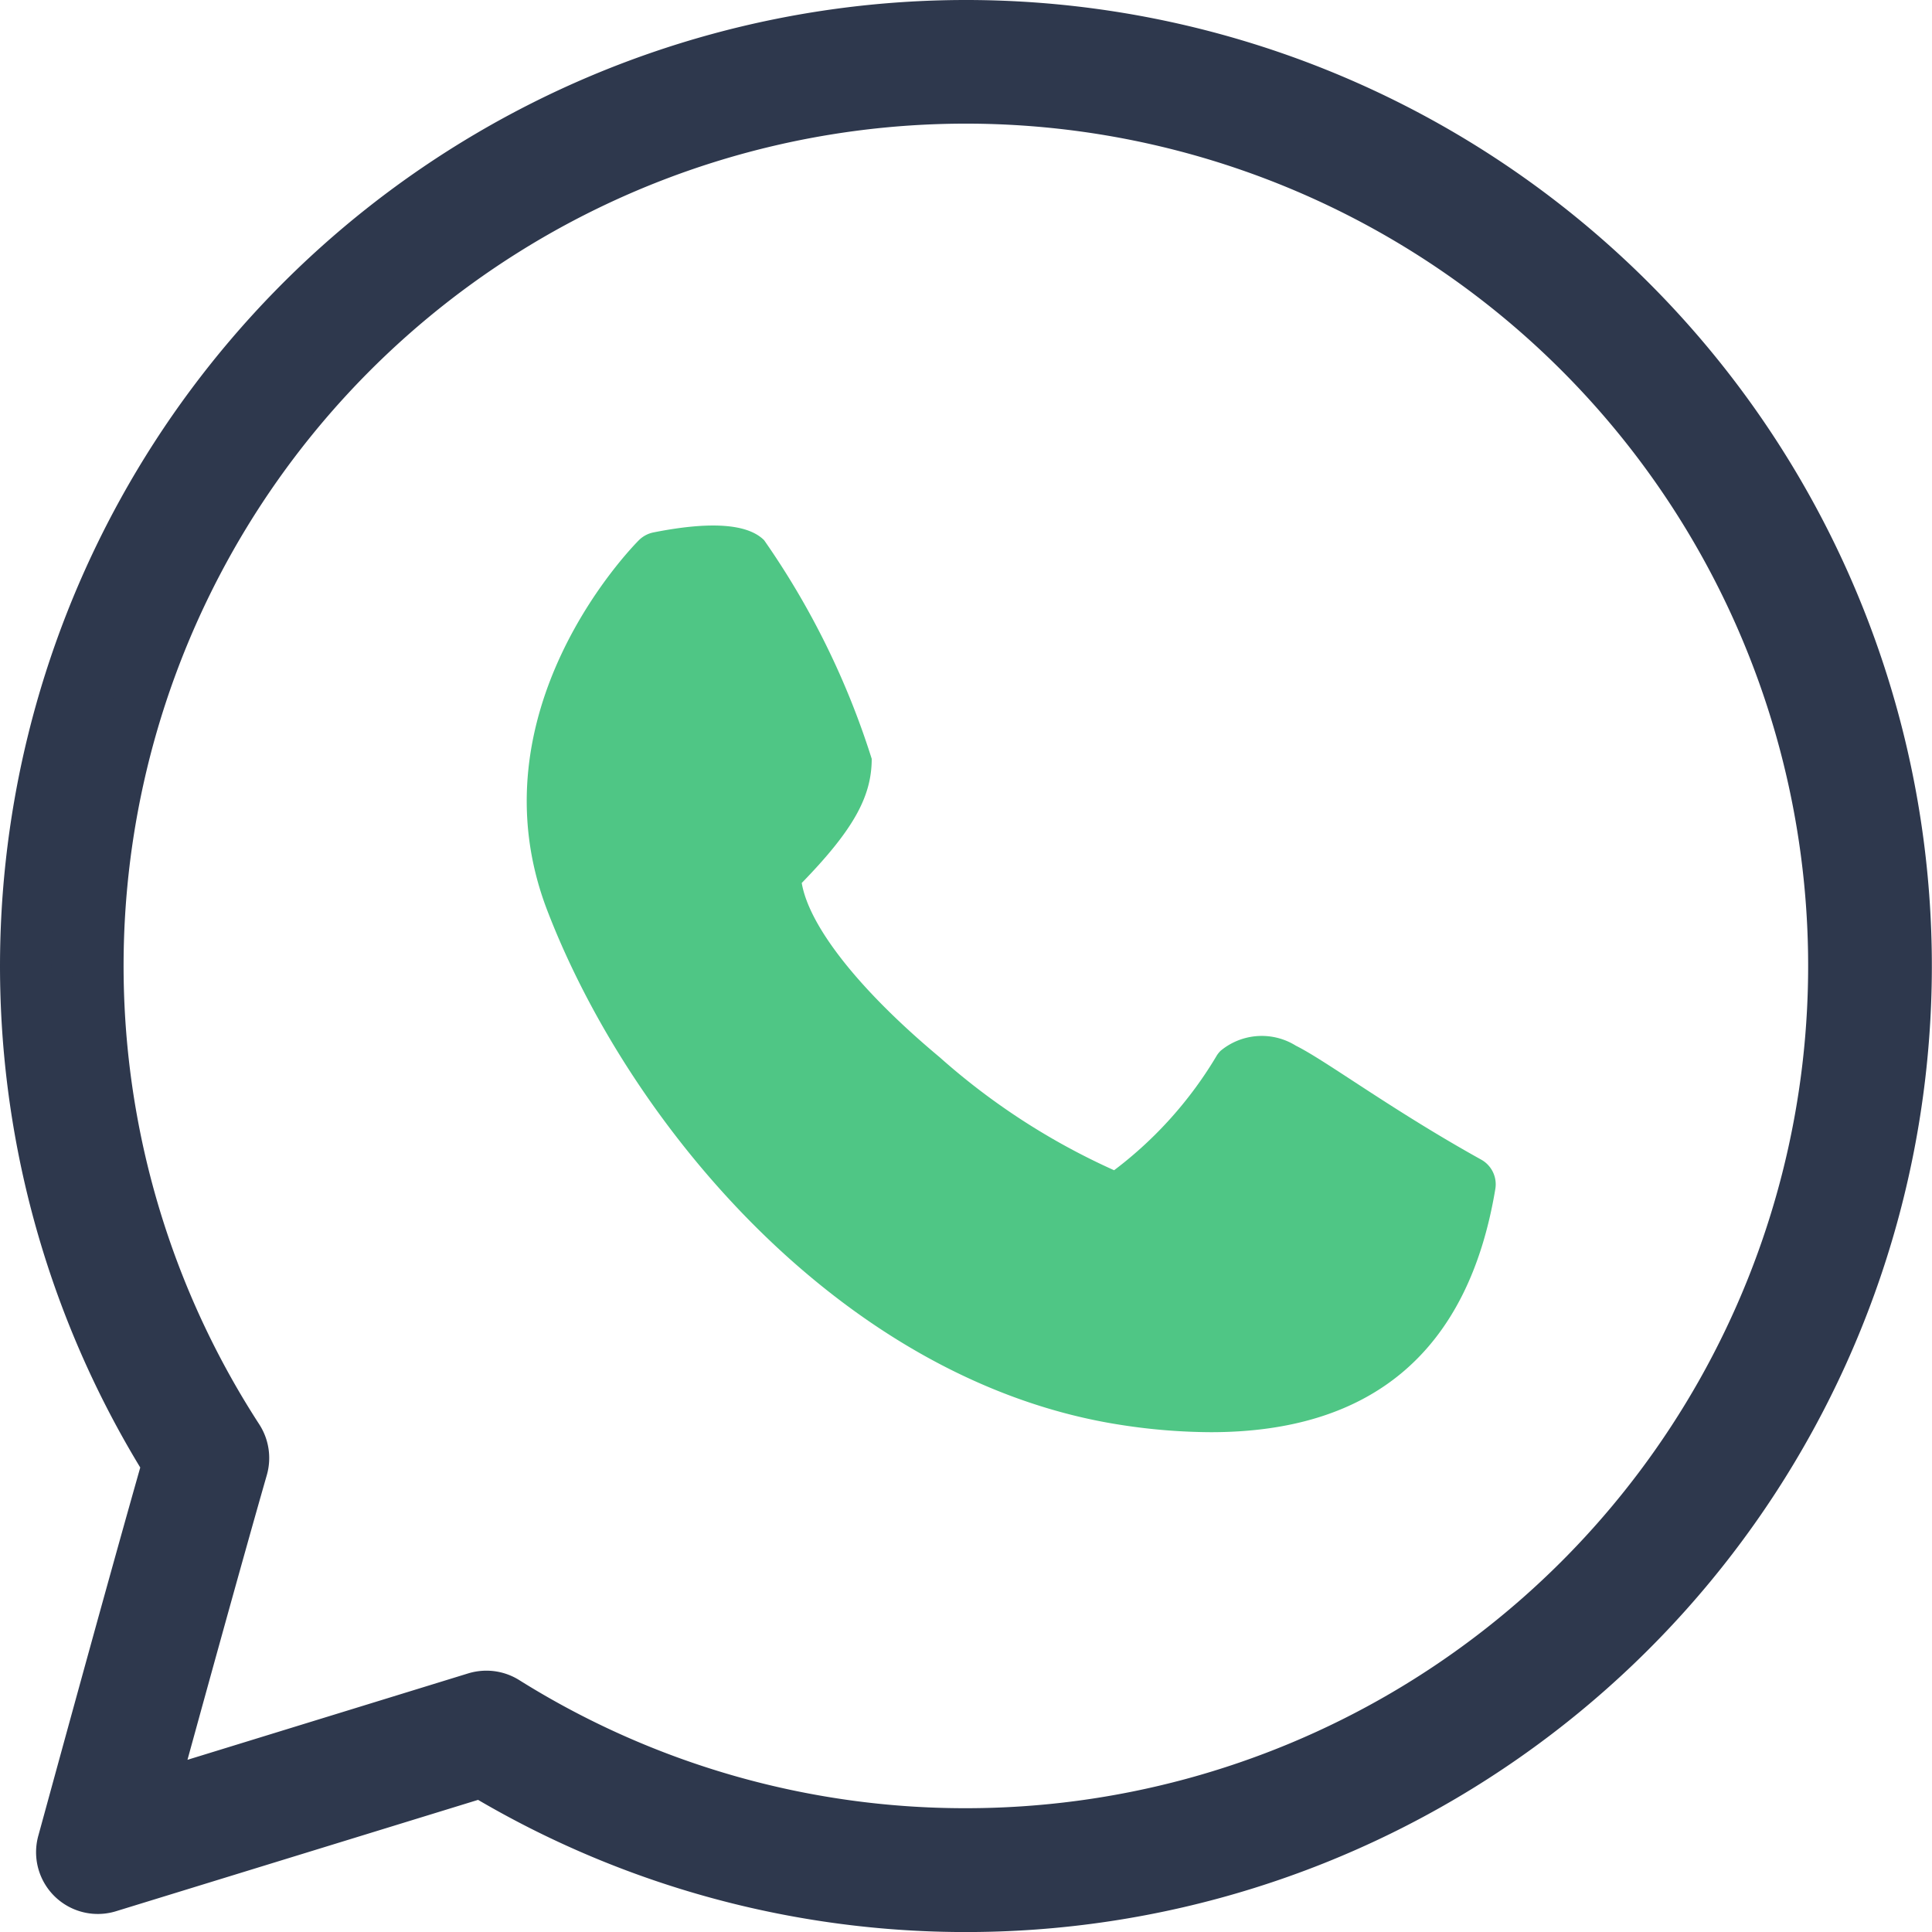
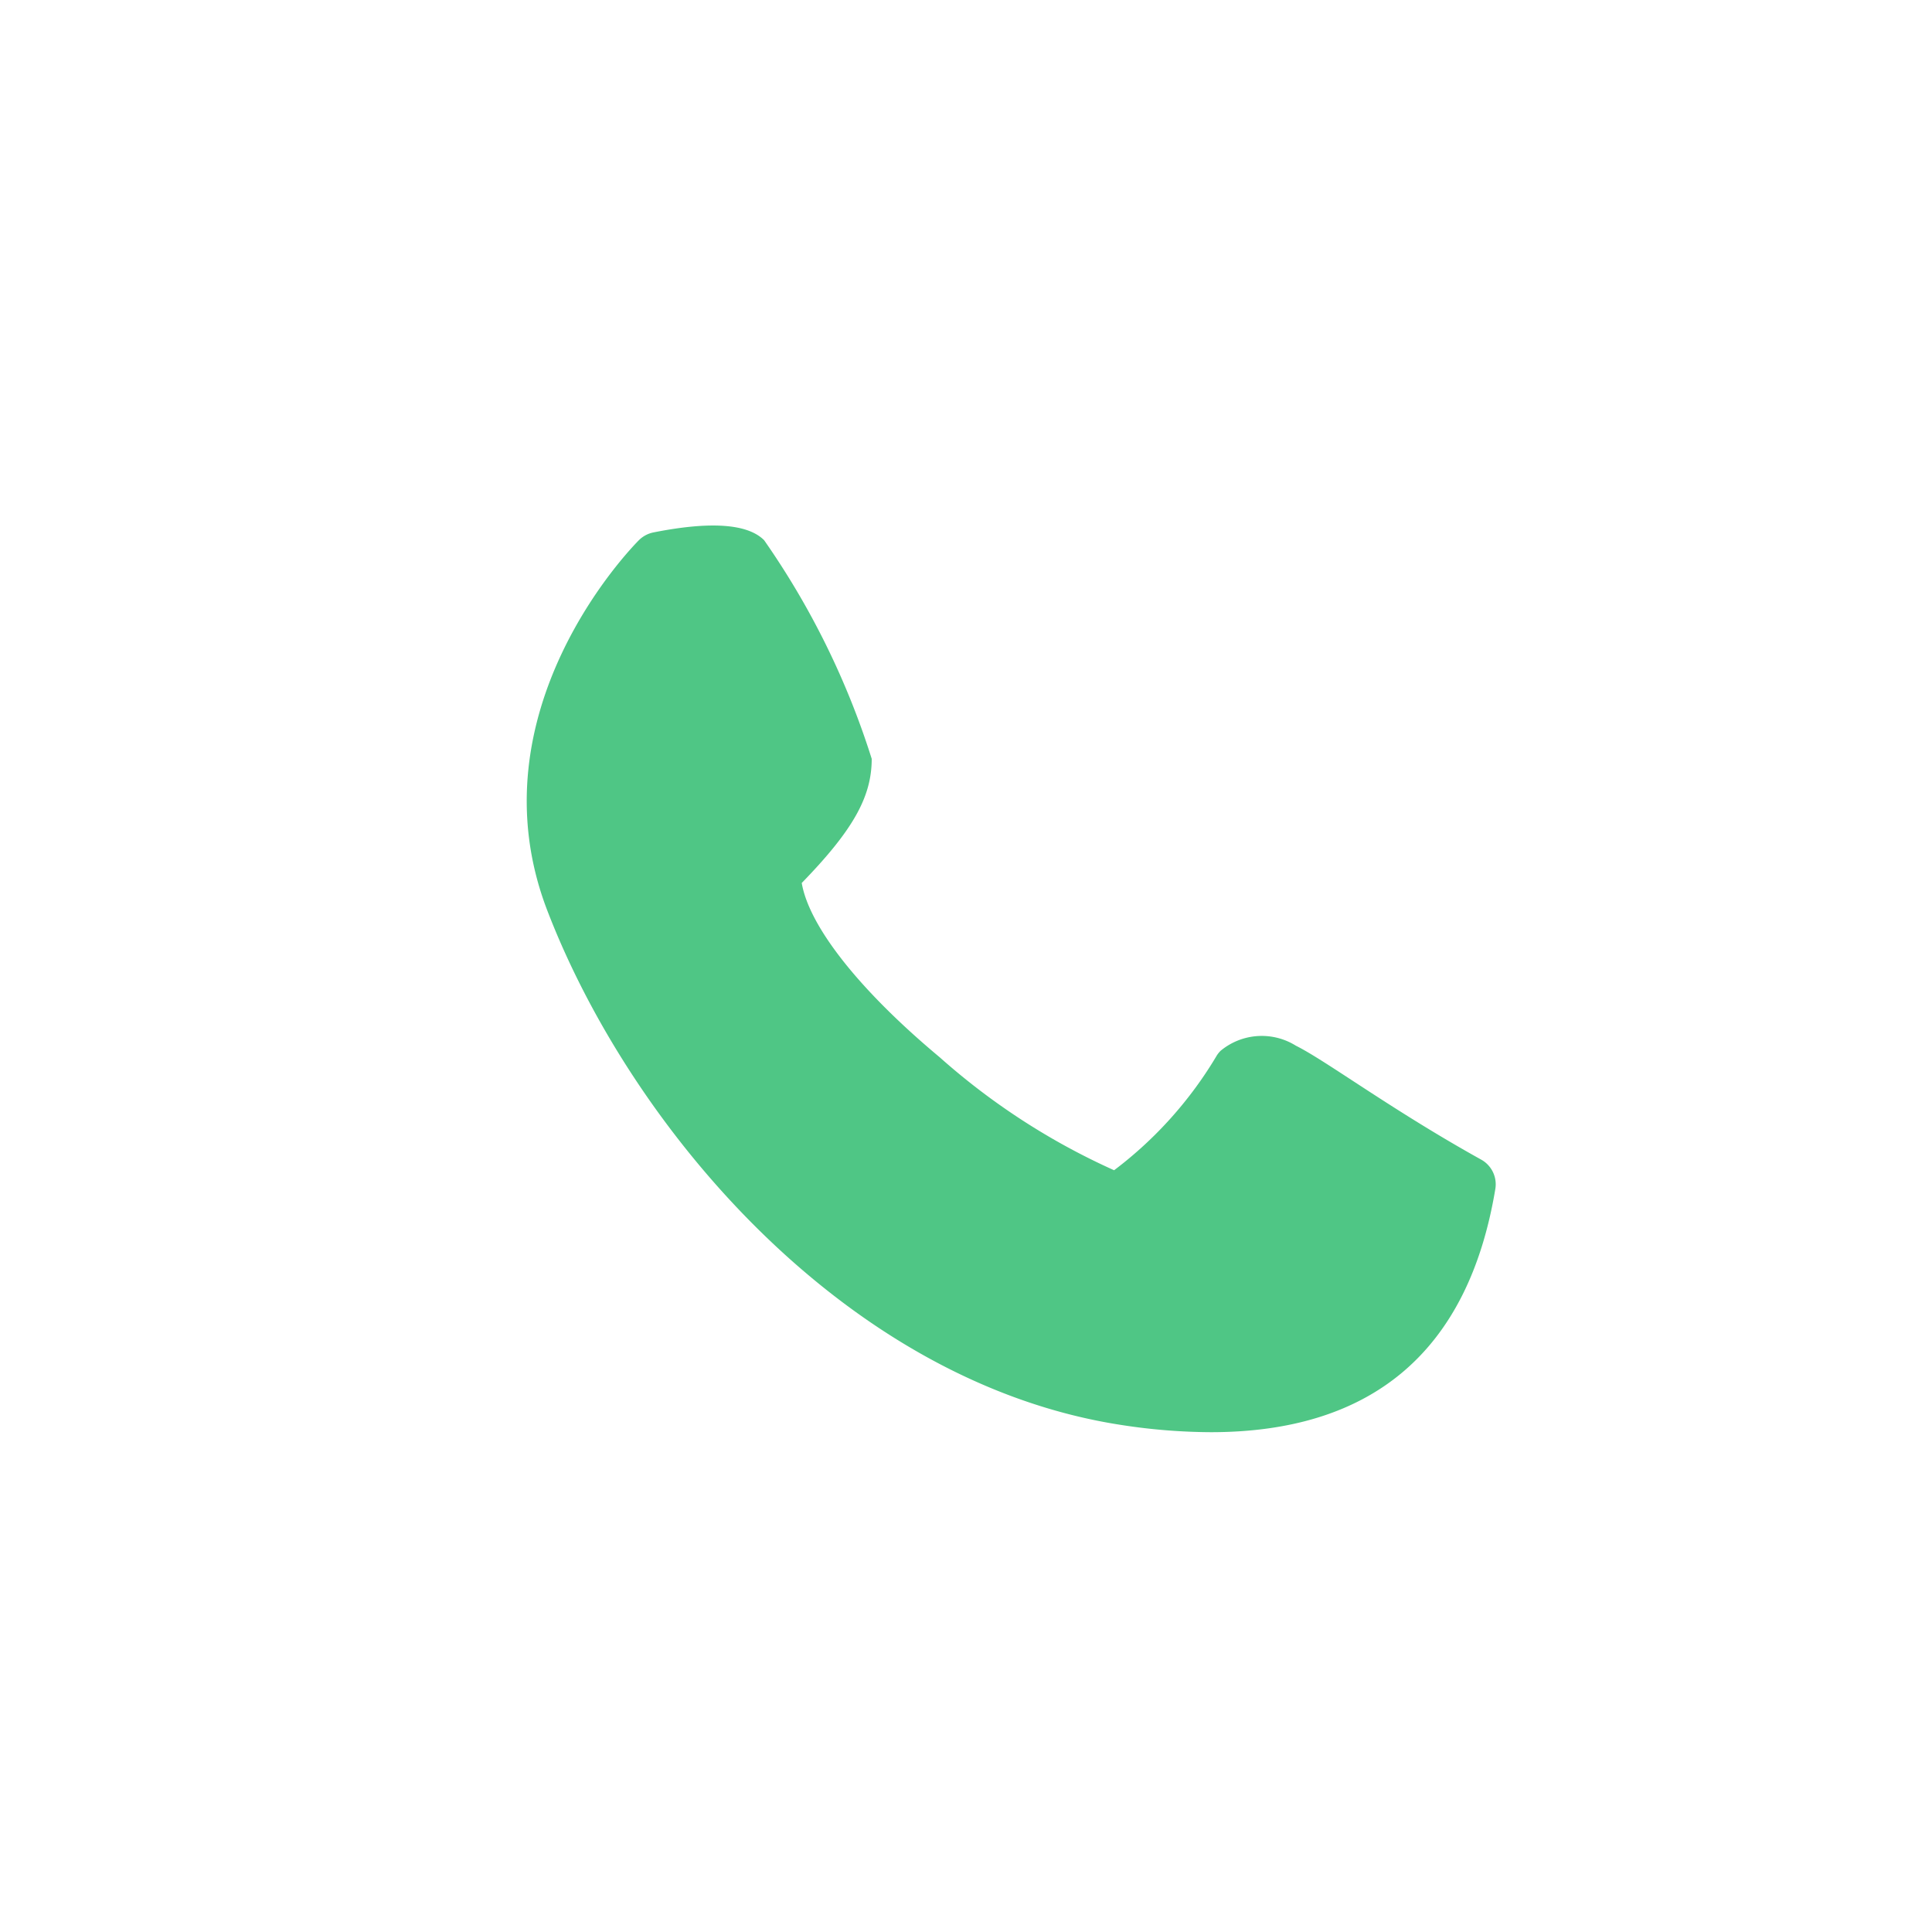
<svg xmlns="http://www.w3.org/2000/svg" width="37.549" height="37.549" viewBox="0 0 37.549 37.549">
  <g id="whatsapp" transform="translate(0.5 0.5)">
    <g id="Grupo_16232" data-name="Grupo 16232">
-       <path id="Caminho_3366" data-name="Caminho 3366" d="M18.274,0A18.278,18.278,0,0,0,2.767,27.947C2.045,30.476.742,35.26.727,35.31a.7.7,0,0,0,.885.856l7.244-2.228A18.275,18.275,0,1,0,18.274,0Zm0,35.143a16.827,16.827,0,0,1-8.948-2.566.7.7,0,0,0-.373-.107.715.715,0,0,0-.207.031L2.421,34.448c.465-1.7,1.3-4.73,1.784-6.417a.705.705,0,0,0-.086-.577,16.87,16.87,0,1,1,14.155,7.689Z" fill="#2e384d" stroke="#2e384d" stroke-width="1" />
      <path id="Caminho_3367" data-name="Caminho 3367" d="M27.888,22.1c-1.018-.565-1.884-1.132-2.517-1.545-.483-.315-.832-.543-1.088-.671a1.252,1.252,0,0,0-1.463.1.551.551,0,0,0-.069.084,7.75,7.75,0,0,1-2,2.237,13.275,13.275,0,0,1-3.389-2.195c-1.558-1.3-2.538-2.542-2.682-3.388,1-1.029,1.36-1.676,1.36-2.413a15.6,15.6,0,0,0-2.091-4.249c-.321-.321-1.045-.371-2.152-.151a.557.557,0,0,0-.282.151c-.134.134-3.269,3.33-1.779,7.2,1.635,4.251,5.832,9.192,11.183,10a11.6,11.6,0,0,0,1.712.136c3.148,0,5.006-1.584,5.529-4.726A.549.549,0,0,0,27.888,22.1Z" transform="translate(0.402 -0.061)" fill="#4fc685" />
    </g>
  </g>
</svg>